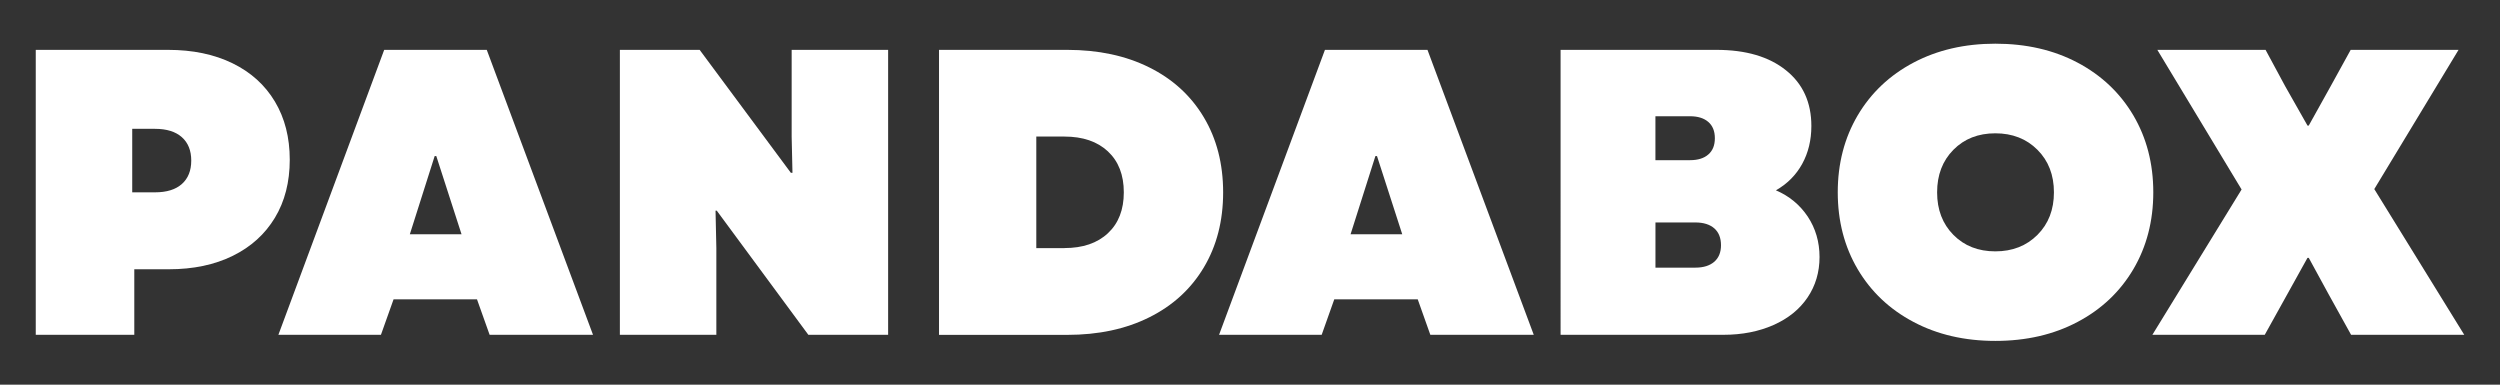
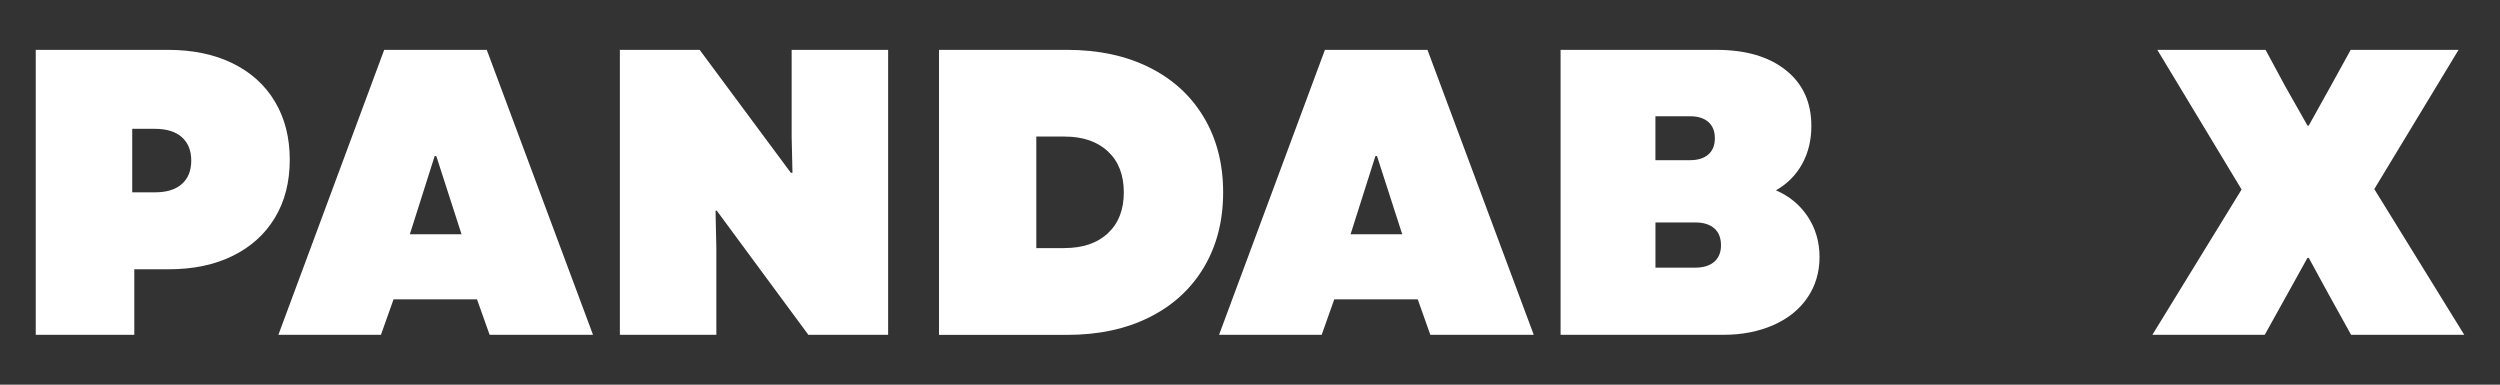
<svg xmlns="http://www.w3.org/2000/svg" version="1.1" id="Ebene_1" x="0px" y="0px" width="73.7px" height="11.34px" viewBox="0 0 73.7 11.34" xml:space="preserve">
  <rect x="0" y="0" width="73.7" height="11.34" fill="#333333" stroke="none" />
  <g>
    <path fill="#FFFFFF" d="M1.054,1.47h3.9c0.728,0,1.362,0.132,1.902,0.396c0.54,0.264,0.956,0.64,1.248,1.128   c0.292,0.488,0.438,1.06,0.438,1.716S8.396,5.936,8.104,6.42C7.812,6.904,7.398,7.278,6.862,7.542S5.698,7.938,4.979,7.938h-1.02   V9.87H1.054V1.47z M4.57,5.67c0.344,0,0.608-0.082,0.792-0.246s0.276-0.394,0.276-0.69c0-0.295-0.092-0.525-0.276-0.689   S4.914,3.798,4.57,3.798H3.898V5.67H4.57z" />
    <path fill="#FFFFFF" d="M11.326,1.47h3.024l3.132,8.4h-3.048l-0.372-1.045h-2.46L11.23,9.87H8.207L11.326,1.47z M13.606,6.906   l-0.744-2.305h-0.048l-0.732,2.305H13.606z" />
    <path fill="#FFFFFF" d="M18.274,1.47h2.352l2.688,3.624h0.048l-0.024-1.068V1.47h2.844v8.4H23.83l-2.7-3.66h-0.036l0.024,1.104   V9.87h-2.844V1.47z" />
    <path fill="#FFFFFF" d="M27.682,1.47h3.78c0.92,0,1.726,0.172,2.418,0.517c0.692,0.344,1.228,0.834,1.608,1.47   s0.57,1.374,0.57,2.214s-0.19,1.578-0.57,2.214s-0.916,1.126-1.608,1.47c-0.692,0.345-1.498,0.517-2.418,0.517h-3.78V1.47z    M31.378,7.313c0.544,0,0.972-0.146,1.284-0.438S33.13,6.182,33.13,5.67s-0.156-0.914-0.468-1.206s-0.74-0.438-1.284-0.438H30.55   v3.288H31.378z" />
    <path fill="#FFFFFF" d="M39.059,1.47h3.023l3.133,8.4h-3.049l-0.371-1.045h-2.461L38.963,9.87h-3.025L39.059,1.47z M41.338,6.906   l-0.744-2.305h-0.047l-0.732,2.305H41.338z" />
-     <path fill="#FFFFFF" d="M46.006,1.47h4.596c0.865,0,1.547,0.2,2.047,0.601c0.5,0.399,0.75,0.947,0.75,1.644   c0,0.416-0.09,0.788-0.27,1.116s-0.439,0.588-0.775,0.78c0.393,0.168,0.705,0.426,0.938,0.773c0.23,0.348,0.348,0.746,0.348,1.193   c0,0.449-0.119,0.847-0.354,1.194c-0.236,0.349-0.57,0.618-1.002,0.81C51.85,9.773,51.357,9.87,50.807,9.87h-4.801V1.47z    M49.822,4.722c0.232,0,0.412-0.056,0.539-0.168c0.129-0.111,0.193-0.271,0.193-0.479s-0.064-0.368-0.193-0.48   c-0.127-0.111-0.307-0.168-0.539-0.168h-1.02v1.296H49.822z M49.979,7.89c0.24,0,0.426-0.059,0.559-0.174   c0.131-0.116,0.197-0.277,0.197-0.486c0-0.216-0.066-0.382-0.197-0.498c-0.133-0.115-0.318-0.174-0.559-0.174h-1.176V7.89H49.979z" />
-     <path fill="#FFFFFF" d="M56.41,9.491c-0.703-0.371-1.252-0.89-1.645-1.554c-0.391-0.663-0.588-1.42-0.588-2.268   s0.197-1.604,0.588-2.268c0.393-0.664,0.941-1.183,1.645-1.555s1.508-0.558,2.412-0.558c0.912,0,1.721,0.186,2.424,0.558   s1.252,0.891,1.645,1.555c0.391,0.664,0.588,1.42,0.588,2.268s-0.197,1.604-0.588,2.268c-0.393,0.664-0.941,1.183-1.645,1.554   c-0.703,0.373-1.512,0.559-2.424,0.559C57.918,10.05,57.113,9.864,56.41,9.491z M57.586,6.924c0.32,0.324,0.732,0.486,1.236,0.486   s0.918-0.162,1.242-0.486s0.486-0.742,0.486-1.254s-0.162-0.93-0.486-1.254S59.326,3.93,58.822,3.93s-0.916,0.162-1.236,0.486   s-0.48,0.742-0.48,1.254S57.266,6.6,57.586,6.924z" />
+     <path fill="#FFFFFF" d="M46.006,1.47h4.596c0.865,0,1.547,0.2,2.047,0.601c0.5,0.399,0.75,0.947,0.75,1.644   c0,0.416-0.09,0.788-0.27,1.116s-0.439,0.588-0.775,0.78c0.393,0.168,0.705,0.426,0.938,0.773c0.23,0.348,0.348,0.746,0.348,1.193   c0,0.449-0.119,0.847-0.354,1.194c-0.236,0.349-0.57,0.618-1.002,0.81C51.85,9.773,51.357,9.87,50.807,9.87h-4.801V1.47z    M49.822,4.722c0.232,0,0.412-0.056,0.539-0.168c0.129-0.111,0.193-0.271,0.193-0.479s-0.064-0.368-0.193-0.48   c-0.127-0.111-0.307-0.168-0.539-0.168h-1.02v1.296H49.822M49.979,7.89c0.24,0,0.426-0.059,0.559-0.174   c0.131-0.116,0.197-0.277,0.197-0.486c0-0.216-0.066-0.382-0.197-0.498c-0.133-0.115-0.318-0.174-0.559-0.174h-1.176V7.89H49.979z" />
    <path fill="#FFFFFF" d="M66.082,5.586L63.598,1.47h3.191l0.576,1.068l0.66,1.164h0.037l0.648-1.164l0.588-1.068h3.18l-2.484,4.104   l2.652,4.296h-3.336l-0.672-1.213l-0.576-1.056h-0.037l-1.26,2.269h-3.313L66.082,5.586z" />
  </g>
</svg>